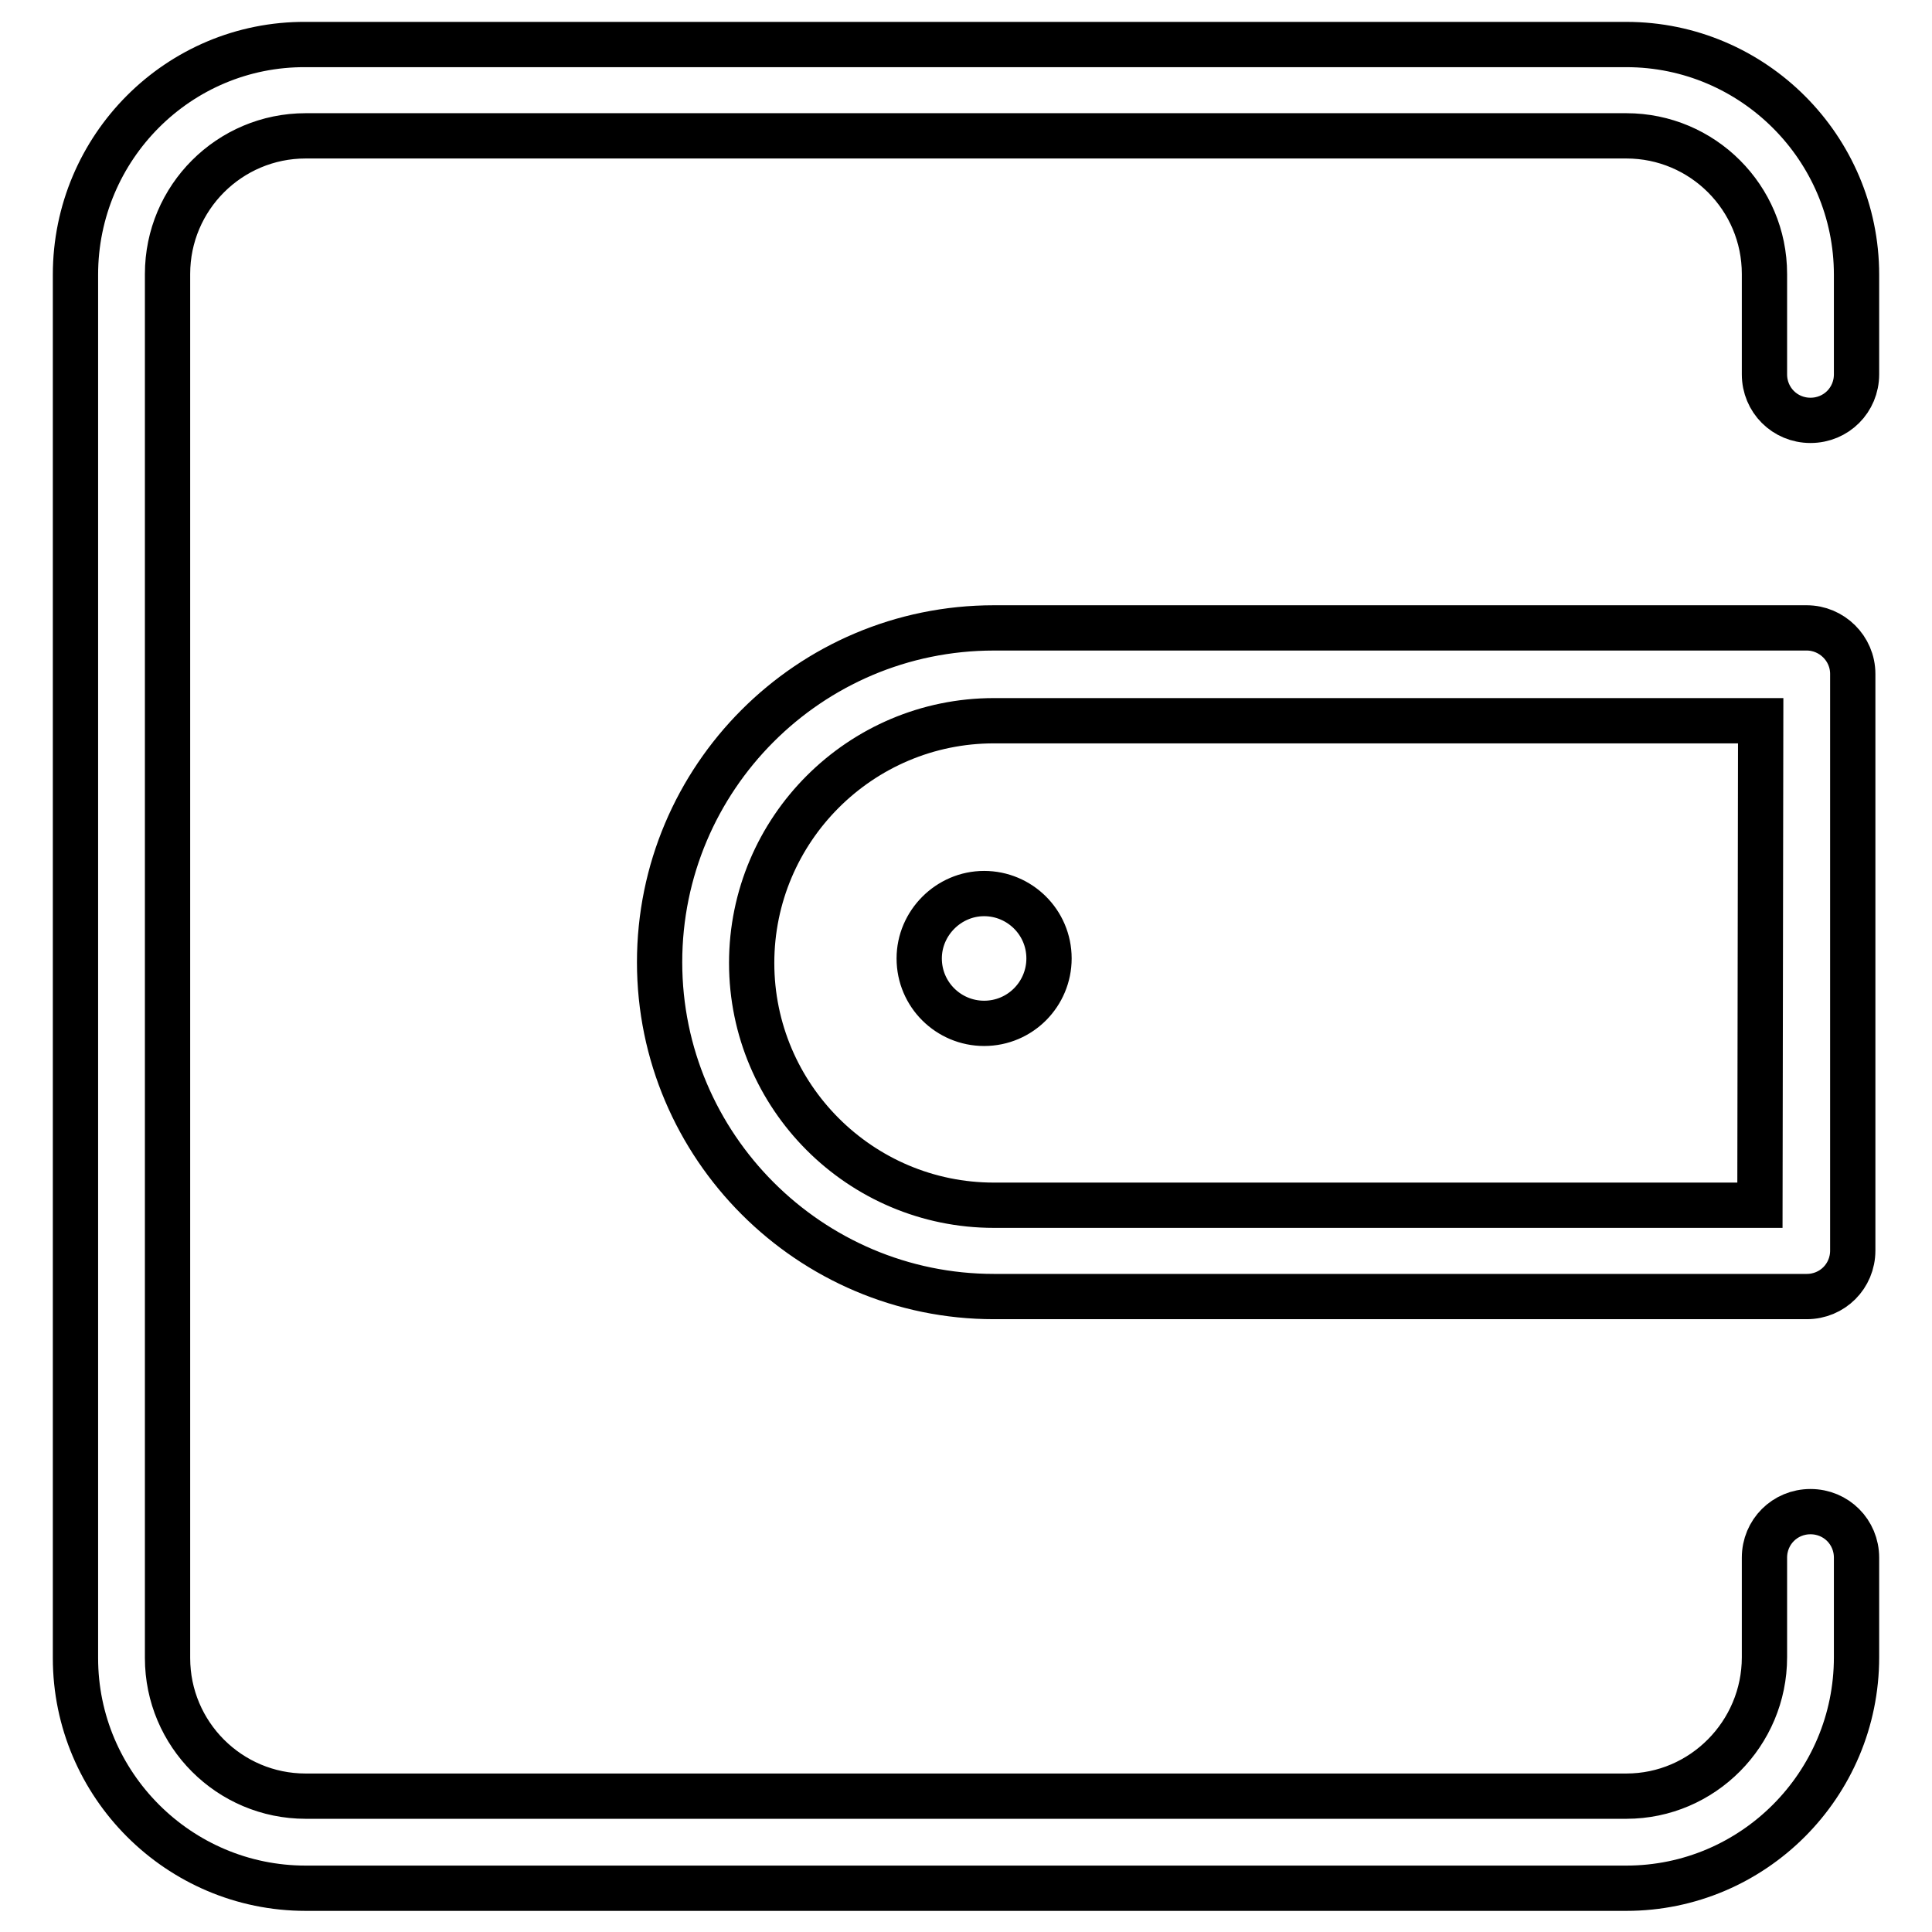
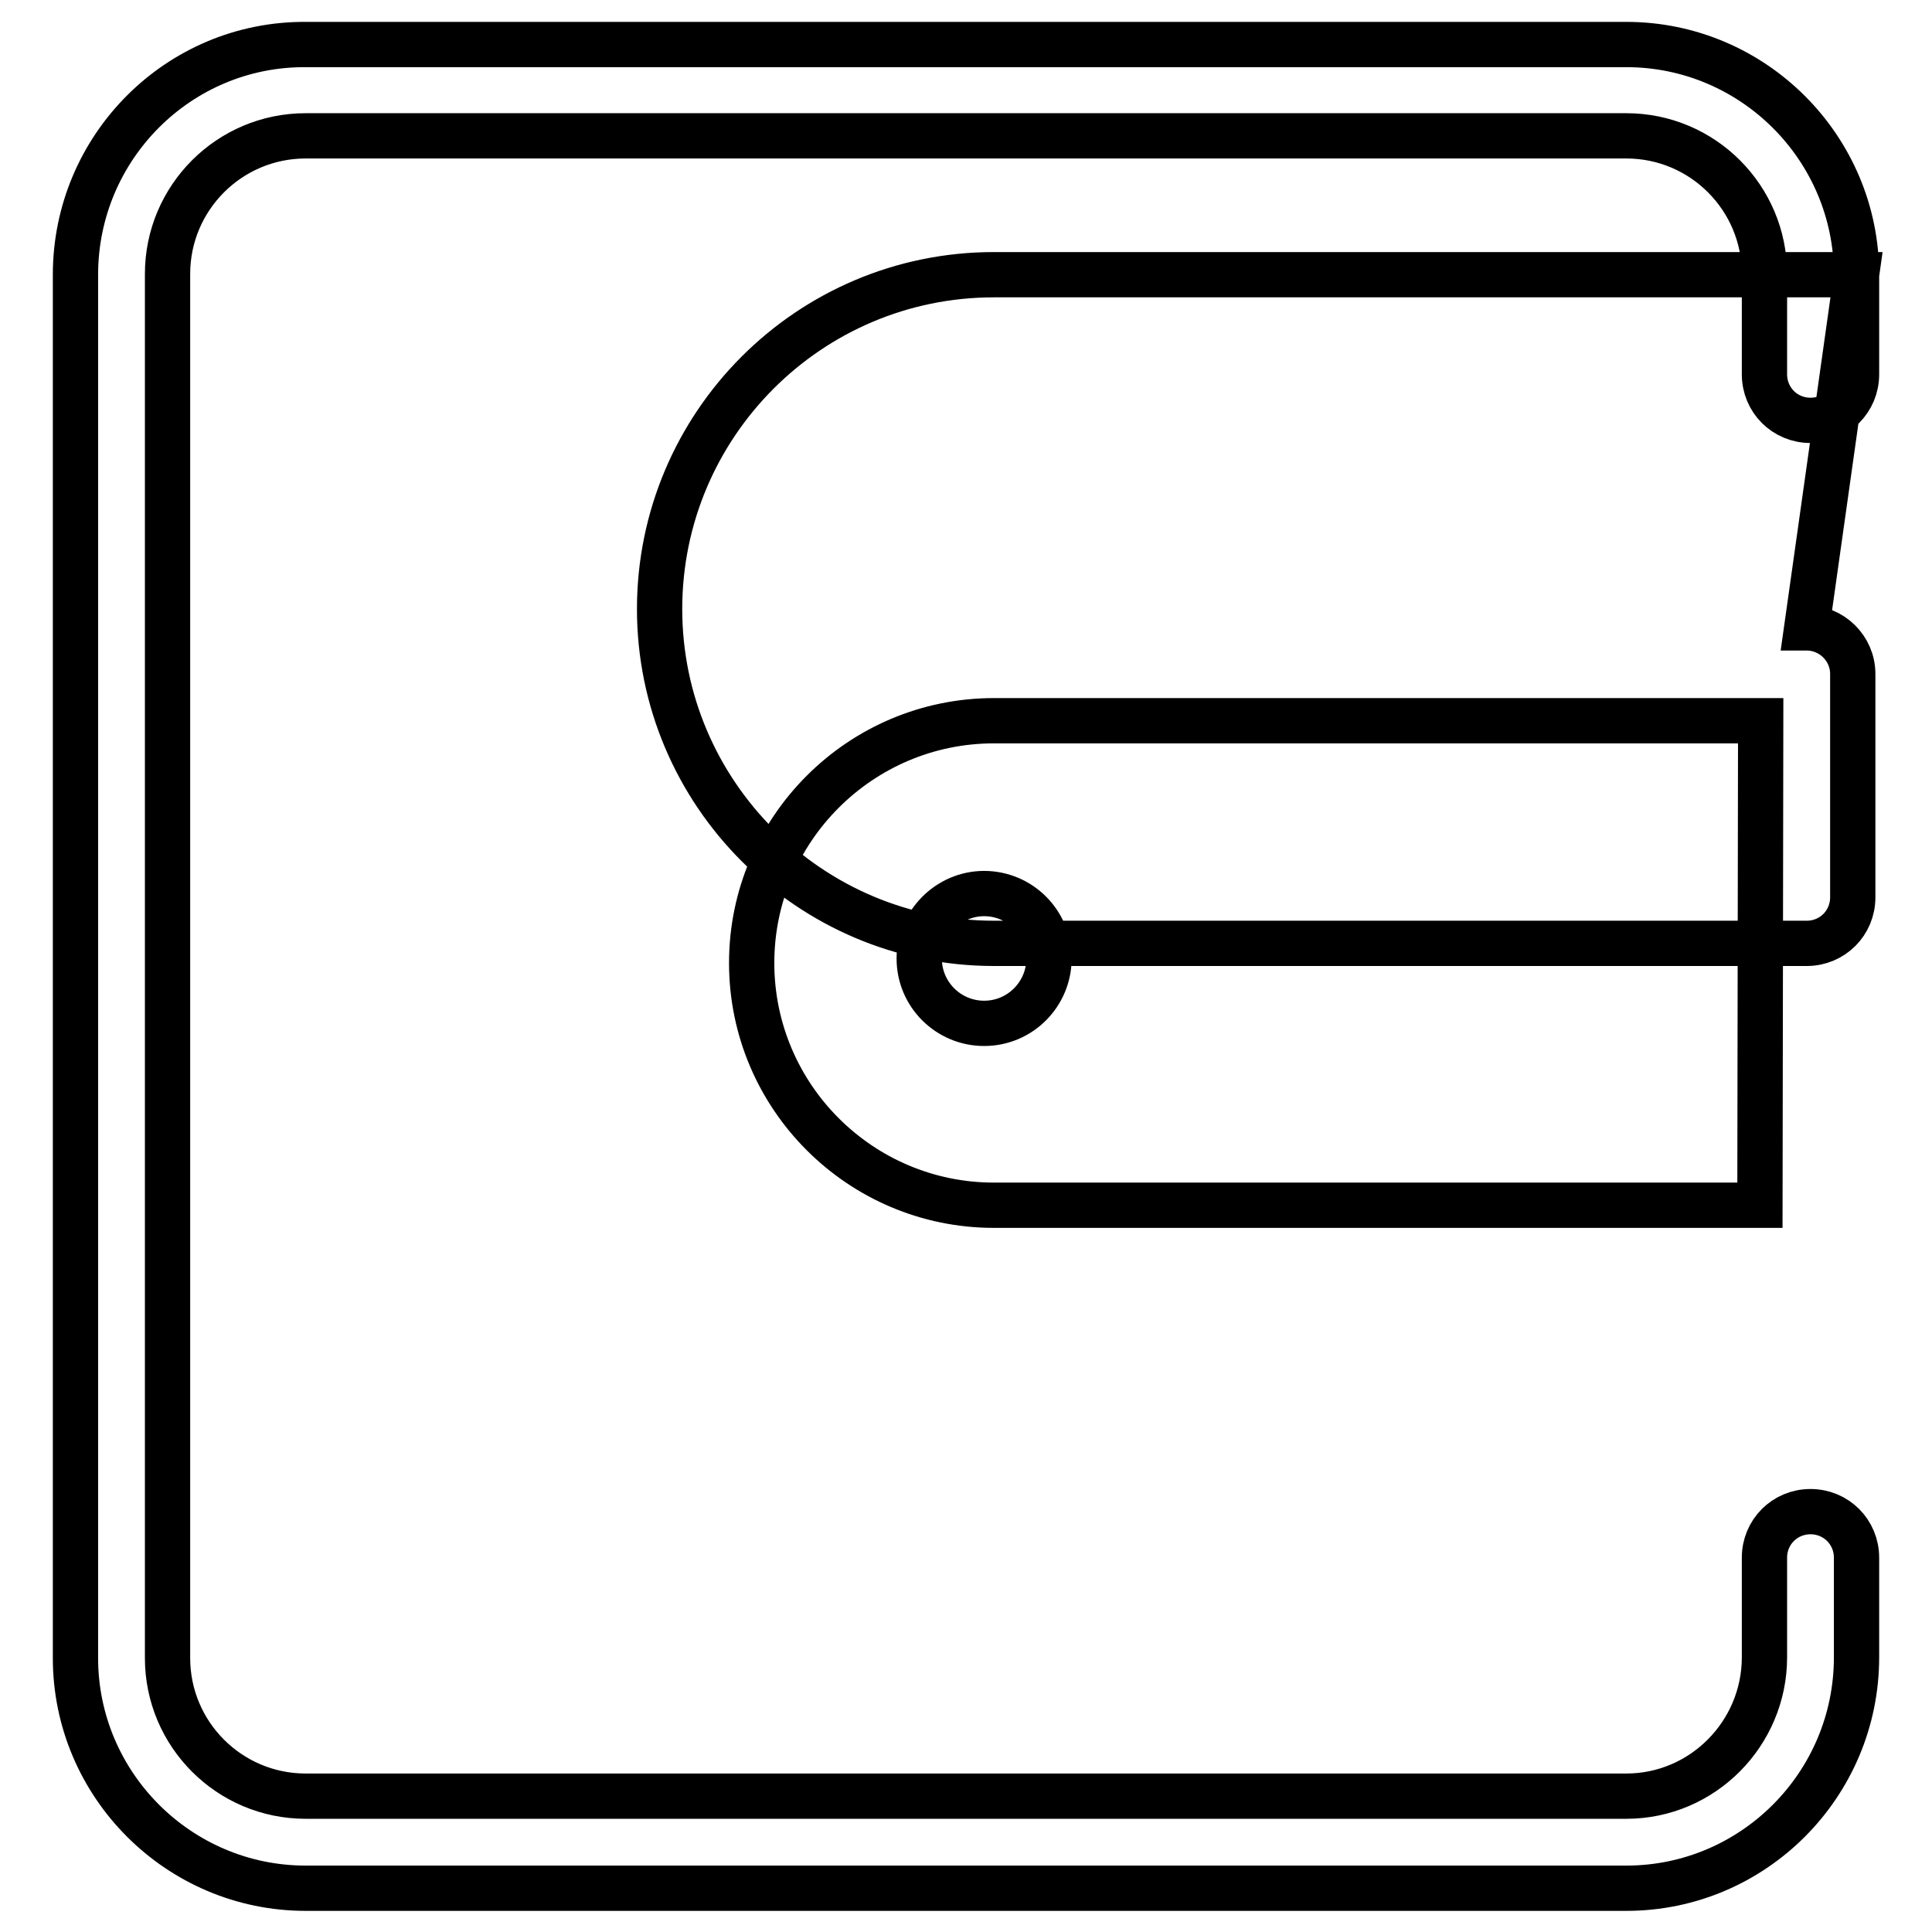
<svg xmlns="http://www.w3.org/2000/svg" version="1.1" x="0px" y="0px" viewBox="0 0 256 256" enable-background="new 0 0 256 256" xml:space="preserve">
  <g>
-     <path stroke-width="6" fill-opacity="0" stroke="#000000" d="M246,36.4c0-16.8-13.7-30.5-30.5-30.5h-175C23.7,5.8,10,19.5,10,36.4v183.3c0,16.8,13.7,30.5,30.5,30.5h175 c16.8,0,30.5-13.7,30.5-30.6v-13.2c0-3.4-2.7-6.1-6.1-6.1c-3.4,0-6.1,2.7-6.1,6.1v13.2c0,10.1-8.2,18.4-18.3,18.4H40.5 c-10.1,0-18.3-8.2-18.3-18.3V36.3c0-10.1,8.2-18.3,18.3-18.3h175c10.1,0,18.3,8.2,18.3,18.3v13.3c0,3.4,2.7,6.1,6.1,6.1 c3.4,0,6.1-2.7,6.1-6.1V36.4z M239.4,83.2H131.7c-24.5,0-44.3,19.9-44.3,44.3c0,24.4,19.9,44.3,44.3,44.3h107.7 c3.4,0,6.1-2.7,6.1-6.1V89.3C245.5,85.9,242.7,83.2,239.4,83.2z M233.2,159.7H131.7c-17.7,0-32.1-14.4-32.1-32.1 c0-17.7,14.4-32.1,32.1-32.1h101.6L233.2,159.7L233.2,159.7z M121.8,127c0,4.8,3.9,8.6,8.6,8.6c4.8,0,8.6-3.9,8.6-8.6 c0-4.8-3.9-8.6-8.6-8.6C125.7,118.4,121.8,122.3,121.8,127z" />
+     <path stroke-width="6" fill-opacity="0" stroke="#000000" d="M246,36.4c0-16.8-13.7-30.5-30.5-30.5h-175C23.7,5.8,10,19.5,10,36.4v183.3c0,16.8,13.7,30.5,30.5,30.5h175 c16.8,0,30.5-13.7,30.5-30.6v-13.2c0-3.4-2.7-6.1-6.1-6.1c-3.4,0-6.1,2.7-6.1,6.1v13.2c0,10.1-8.2,18.4-18.3,18.4H40.5 c-10.1,0-18.3-8.2-18.3-18.3V36.3c0-10.1,8.2-18.3,18.3-18.3h175c10.1,0,18.3,8.2,18.3,18.3v13.3c0,3.4,2.7,6.1,6.1,6.1 c3.4,0,6.1-2.7,6.1-6.1V36.4z H131.7c-24.5,0-44.3,19.9-44.3,44.3c0,24.4,19.9,44.3,44.3,44.3h107.7 c3.4,0,6.1-2.7,6.1-6.1V89.3C245.5,85.9,242.7,83.2,239.4,83.2z M233.2,159.7H131.7c-17.7,0-32.1-14.4-32.1-32.1 c0-17.7,14.4-32.1,32.1-32.1h101.6L233.2,159.7L233.2,159.7z M121.8,127c0,4.8,3.9,8.6,8.6,8.6c4.8,0,8.6-3.9,8.6-8.6 c0-4.8-3.9-8.6-8.6-8.6C125.7,118.4,121.8,122.3,121.8,127z" />
  </g>
</svg>